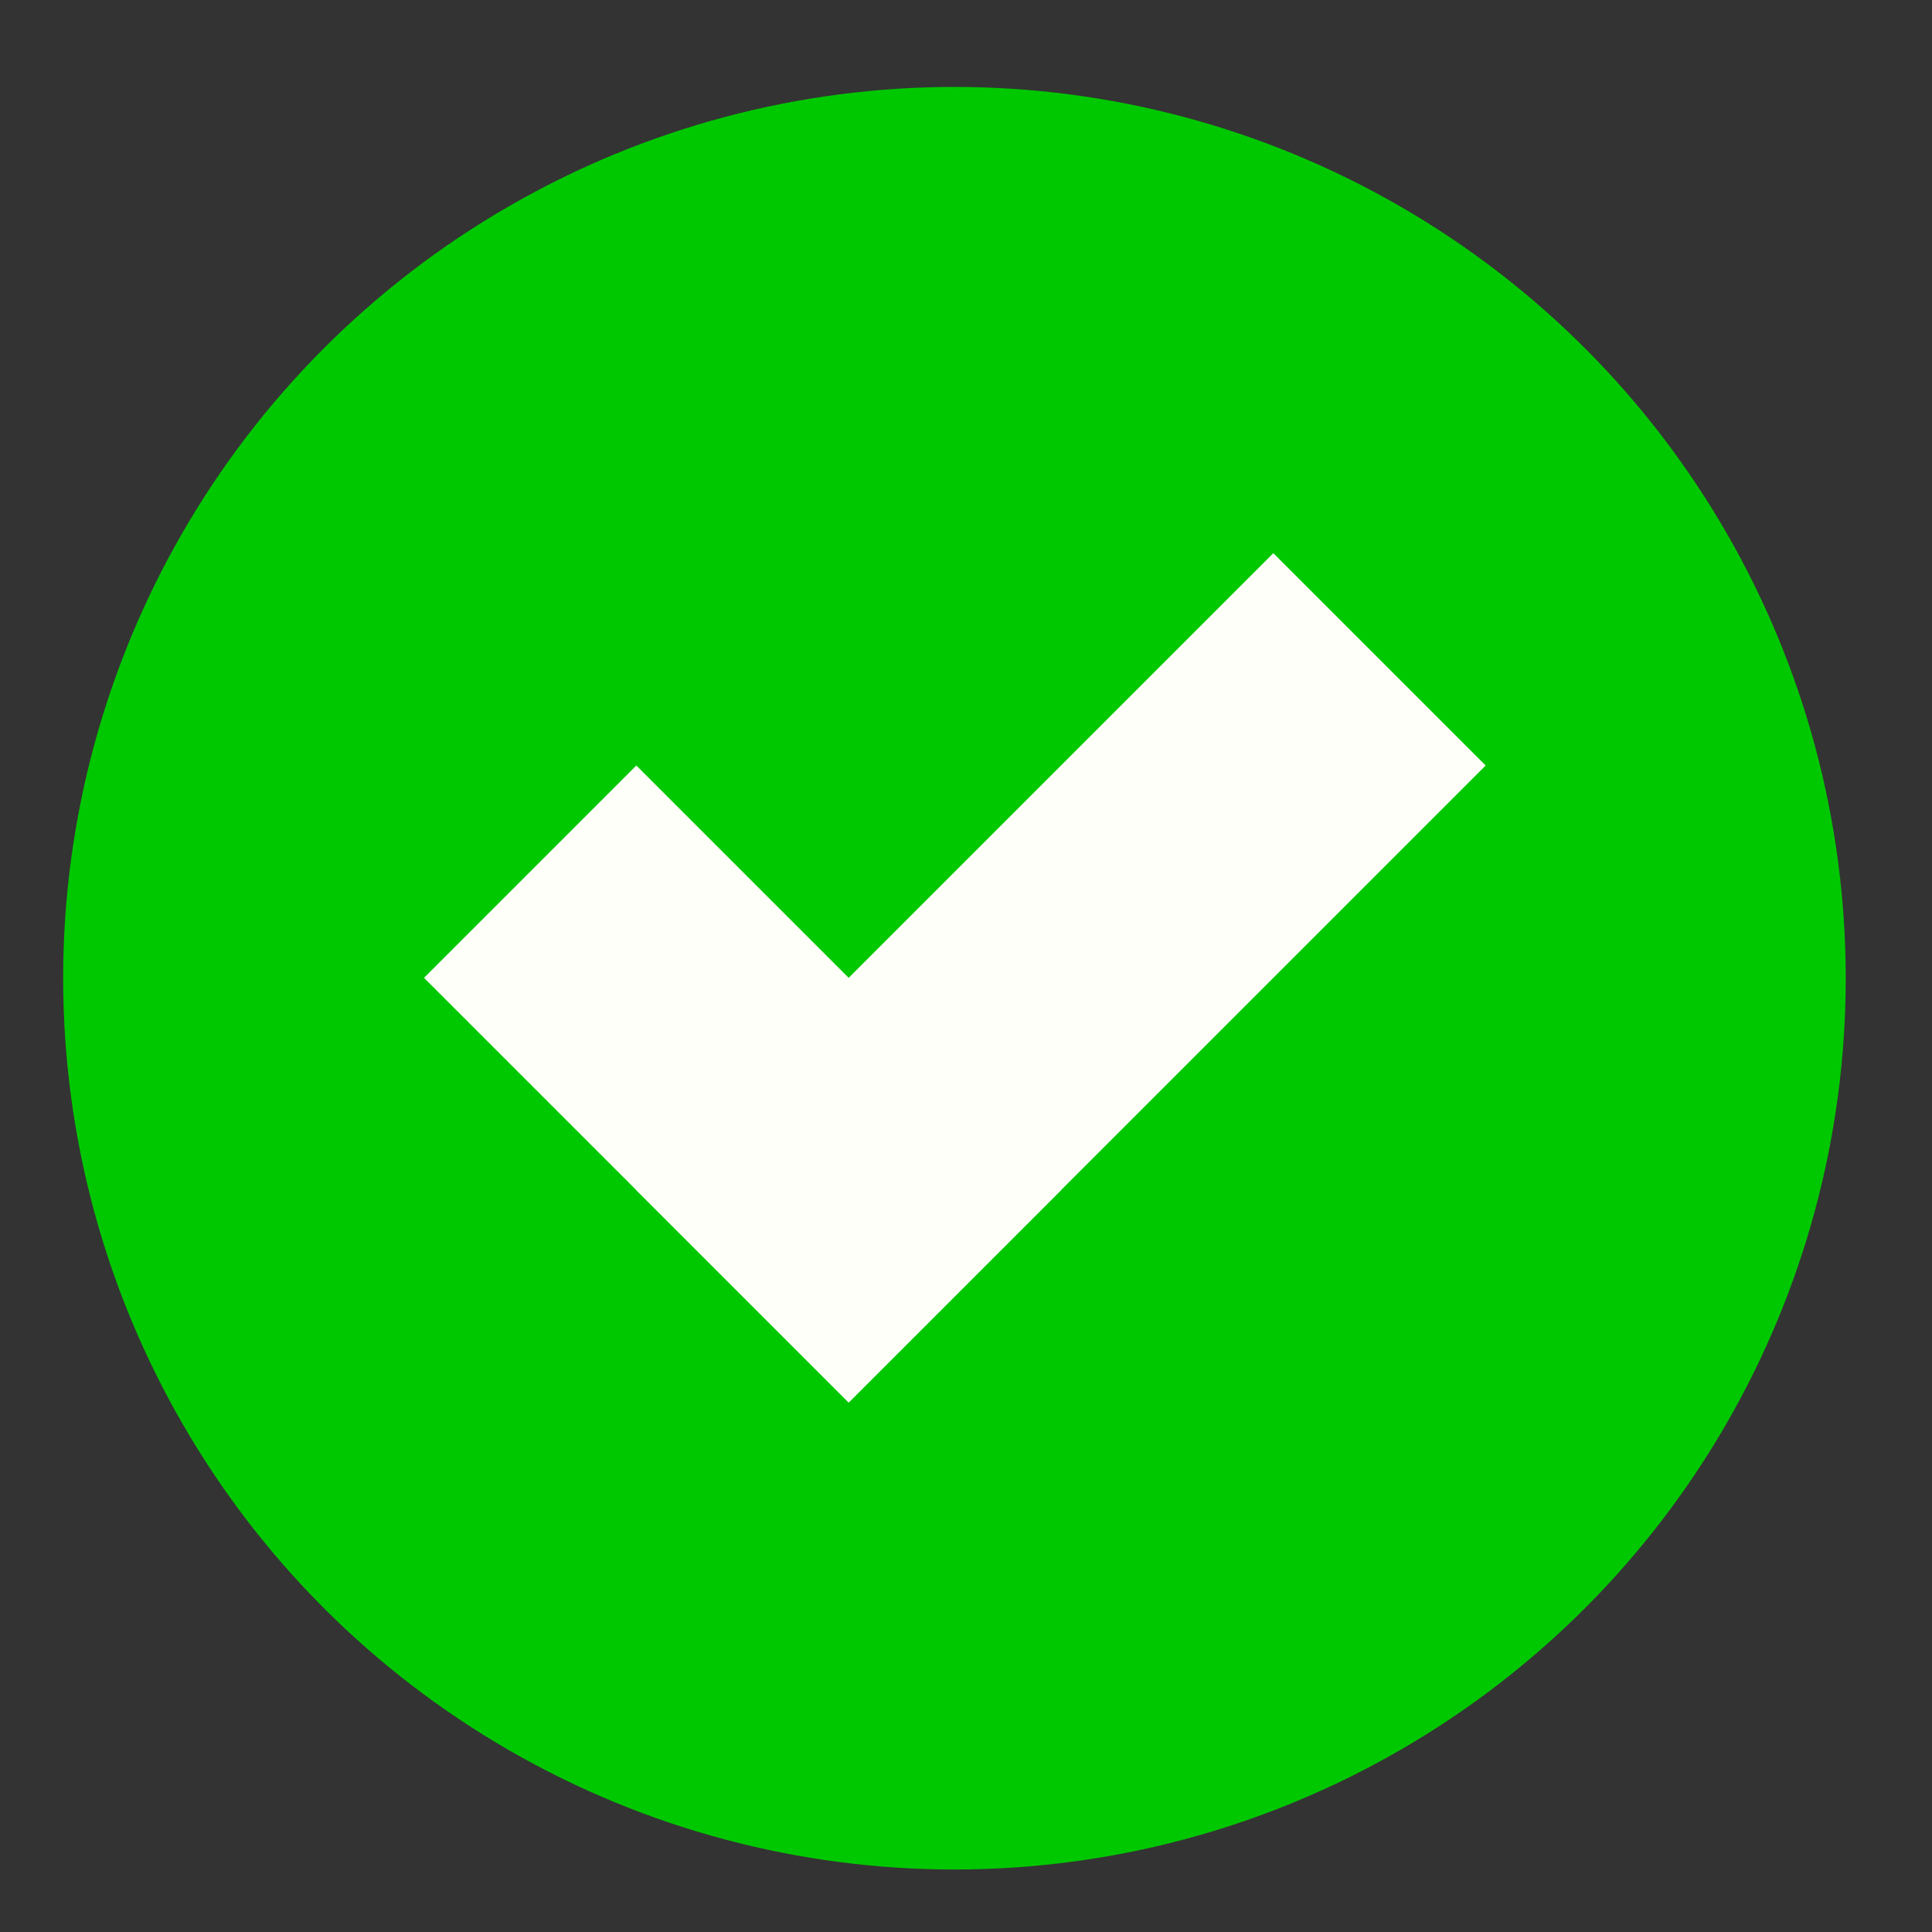
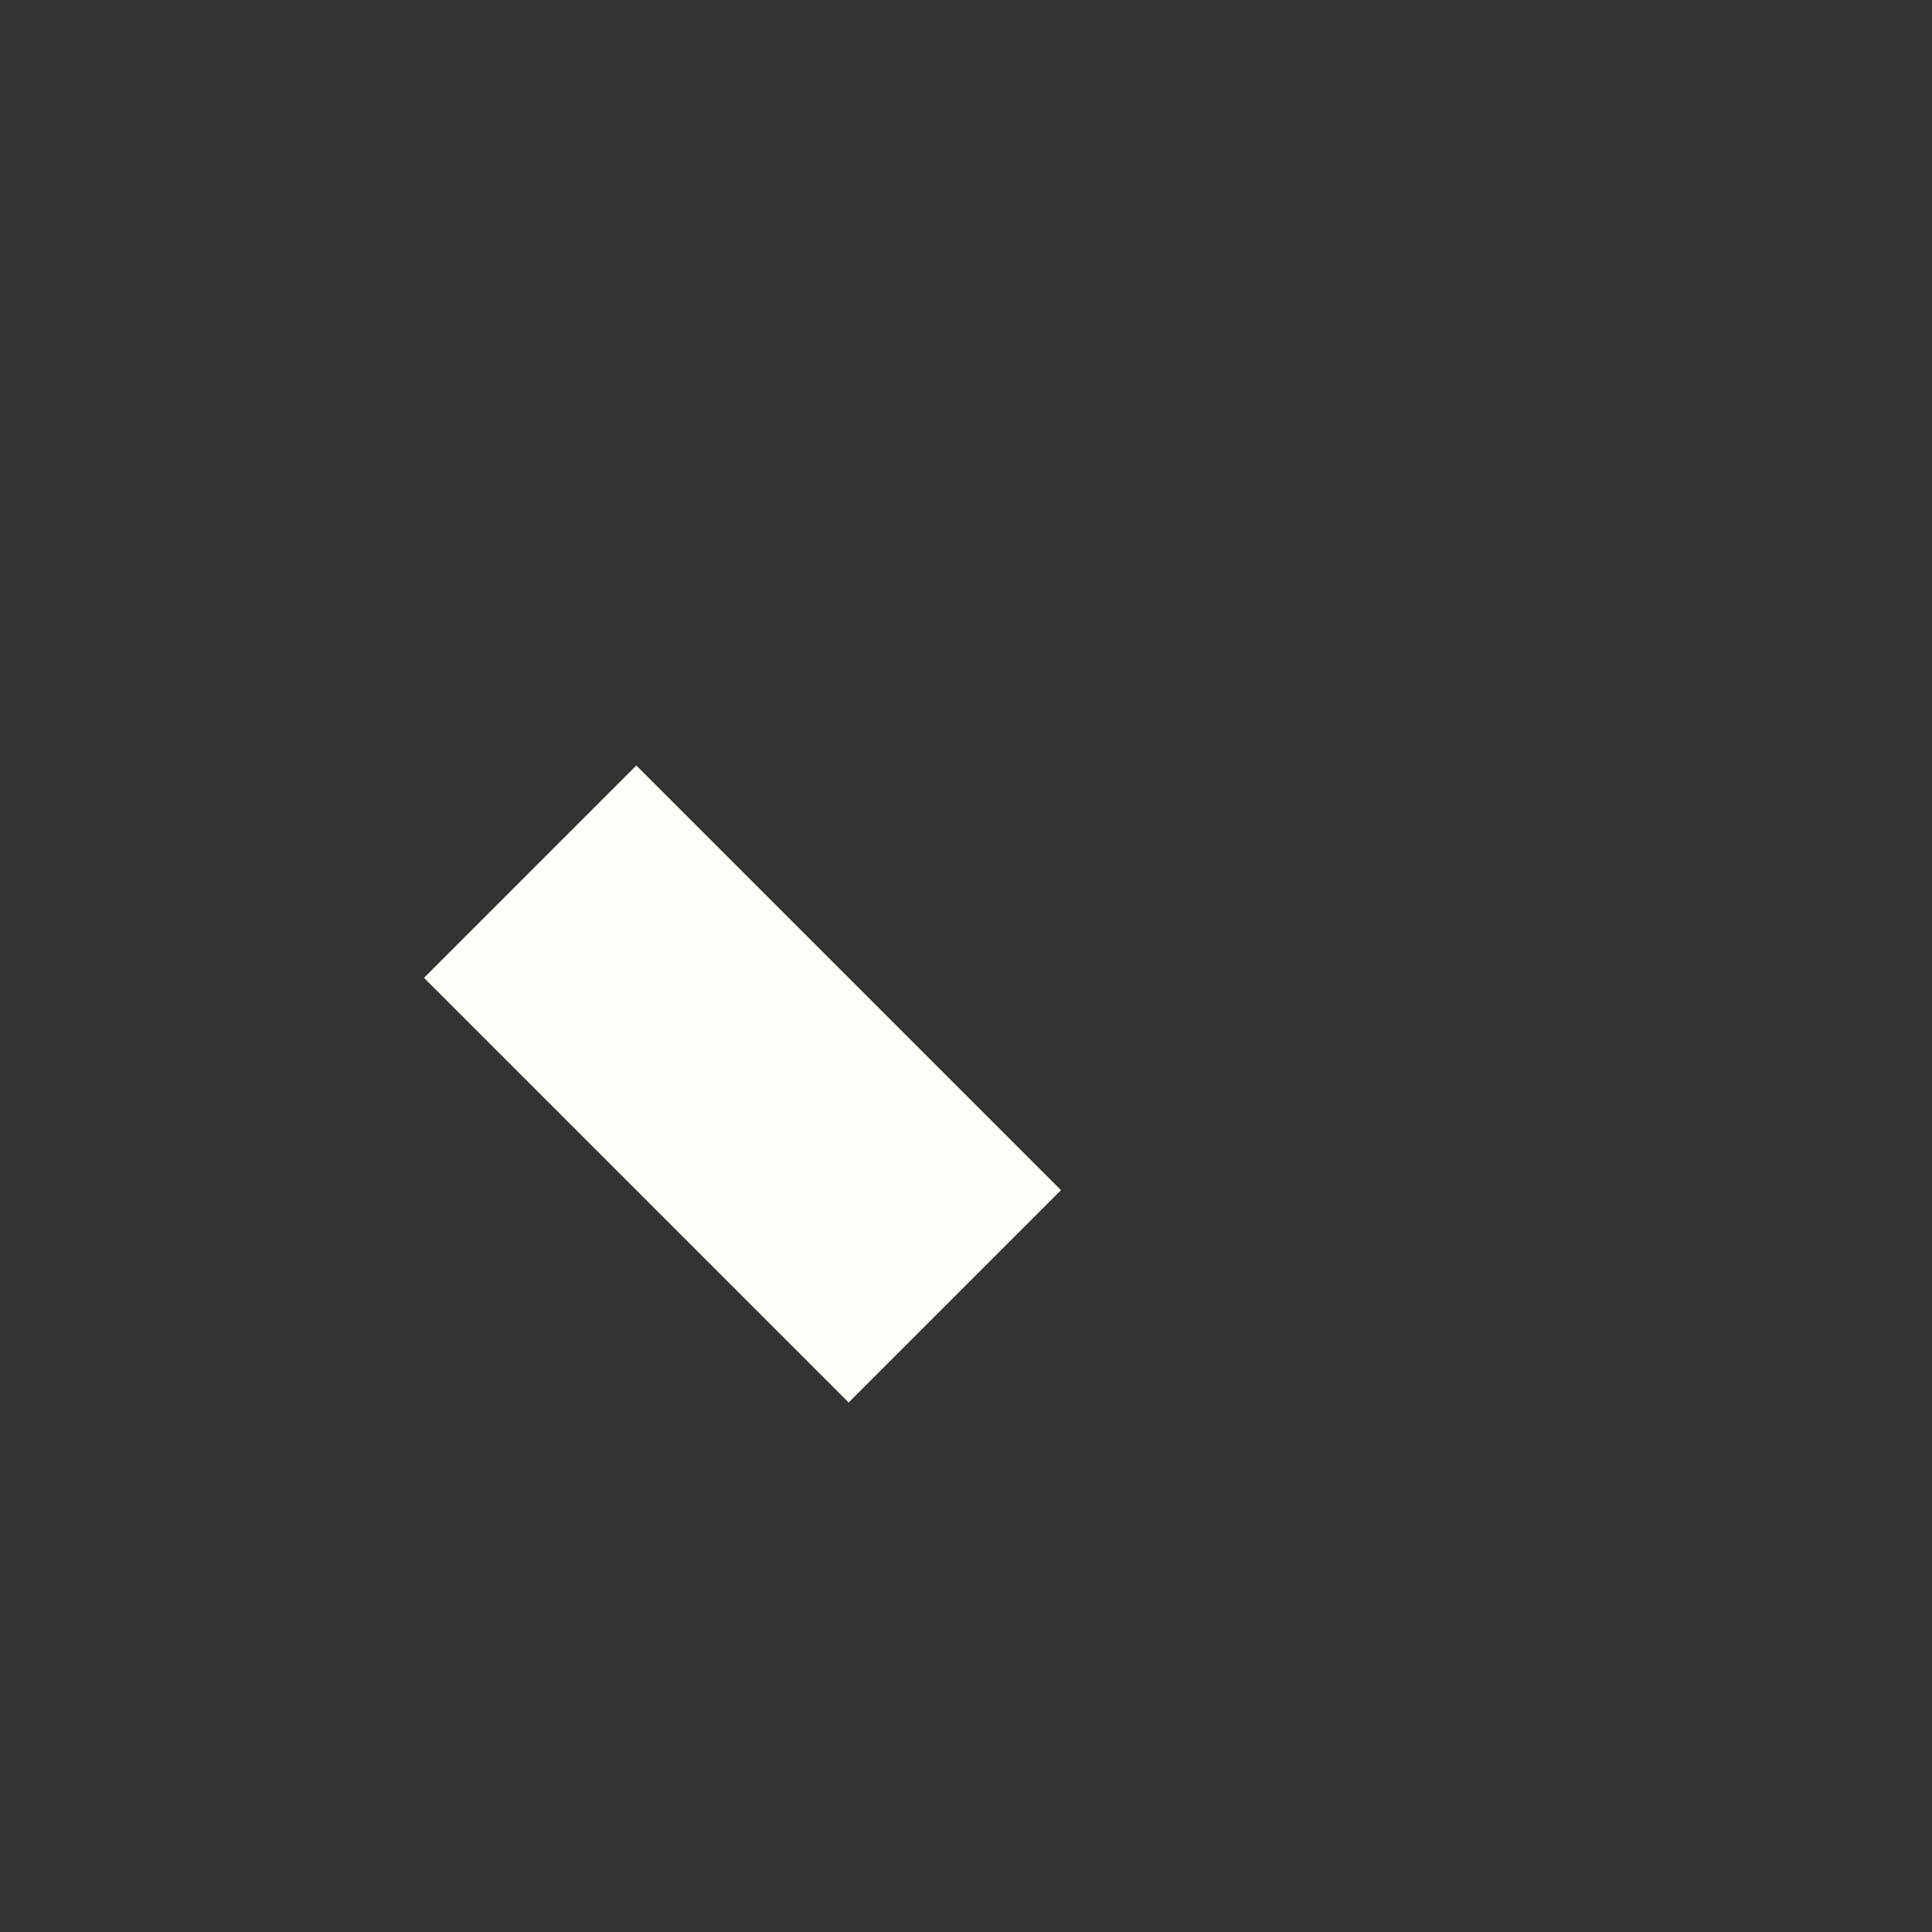
<svg xmlns="http://www.w3.org/2000/svg" xmlns:ns1="http://www.inkscape.org/namespaces/inkscape" xmlns:ns2="http://sodipodi.sourceforge.net/DTD/sodipodi-0.dtd" width="49" height="49" viewBox="0 0 12.965 12.965" version="1.1" id="svg4647" ns1:version="0.92.3 (2405546, 2018-03-11)" ns2:docname="ok.svg">
  <rect x="0" y="0" width="12.965" height="12.965" fill="#333333" stroke="none" />
  <defs id="defs4641" />
  <ns2:namedview id="base" pagecolor="#ffffff" bordercolor="#666666" borderopacity="1.0" ns1:pageopacity="0.0" ns1:pageshadow="2" ns1:zoom="17.306122" ns1:cx="24.5" ns1:cy="24.5" ns1:document-units="mm" ns1:current-layer="layer1" showgrid="false" units="px" ns1:window-width="1920" ns1:window-height="1017" ns1:window-x="-8" ns1:window-y="-8" ns1:window-maximized="1" />
  <g ns1:label="Layer 1" ns1:groupmode="layer" id="layer1" transform="translate(0,-284.035)">
    <g transform="matrix(0.086,0,0,0.086,23.048,273.184)" id="g4639">
-       <circle r="69.548" cy="202.506" cx="-193.524" id="path815-9" style="fill:#00c800;fill-opacity:1;stroke:none;stroke-width:0.794;stroke-miterlimit:4;stroke-dasharray:none;stroke-opacity:1" />
      <g transform="translate(8.285,-0.378)" id="g4570">
-         <rect style="fill:#fffff9;fill-opacity:1;stroke:none;stroke-width:0.64;stroke-miterlimit:4;stroke-dasharray:none;stroke-opacity:1" id="rect840-8" width="70.304" height="23.435" x="245.151" y="-5.099" transform="matrix(-0.707,0.707,0.707,0.707,0,0)" />
        <rect y="292.02" x="-18.336" height="23.435" width="46.869" id="rect4545-2" style="fill:#fffff9;fill-opacity:1;stroke:none;stroke-width:0.523;stroke-miterlimit:4;stroke-dasharray:none;stroke-opacity:1" transform="matrix(-0.707,-0.707,-0.707,0.707,0,0)" />
      </g>
    </g>
  </g>
</svg>